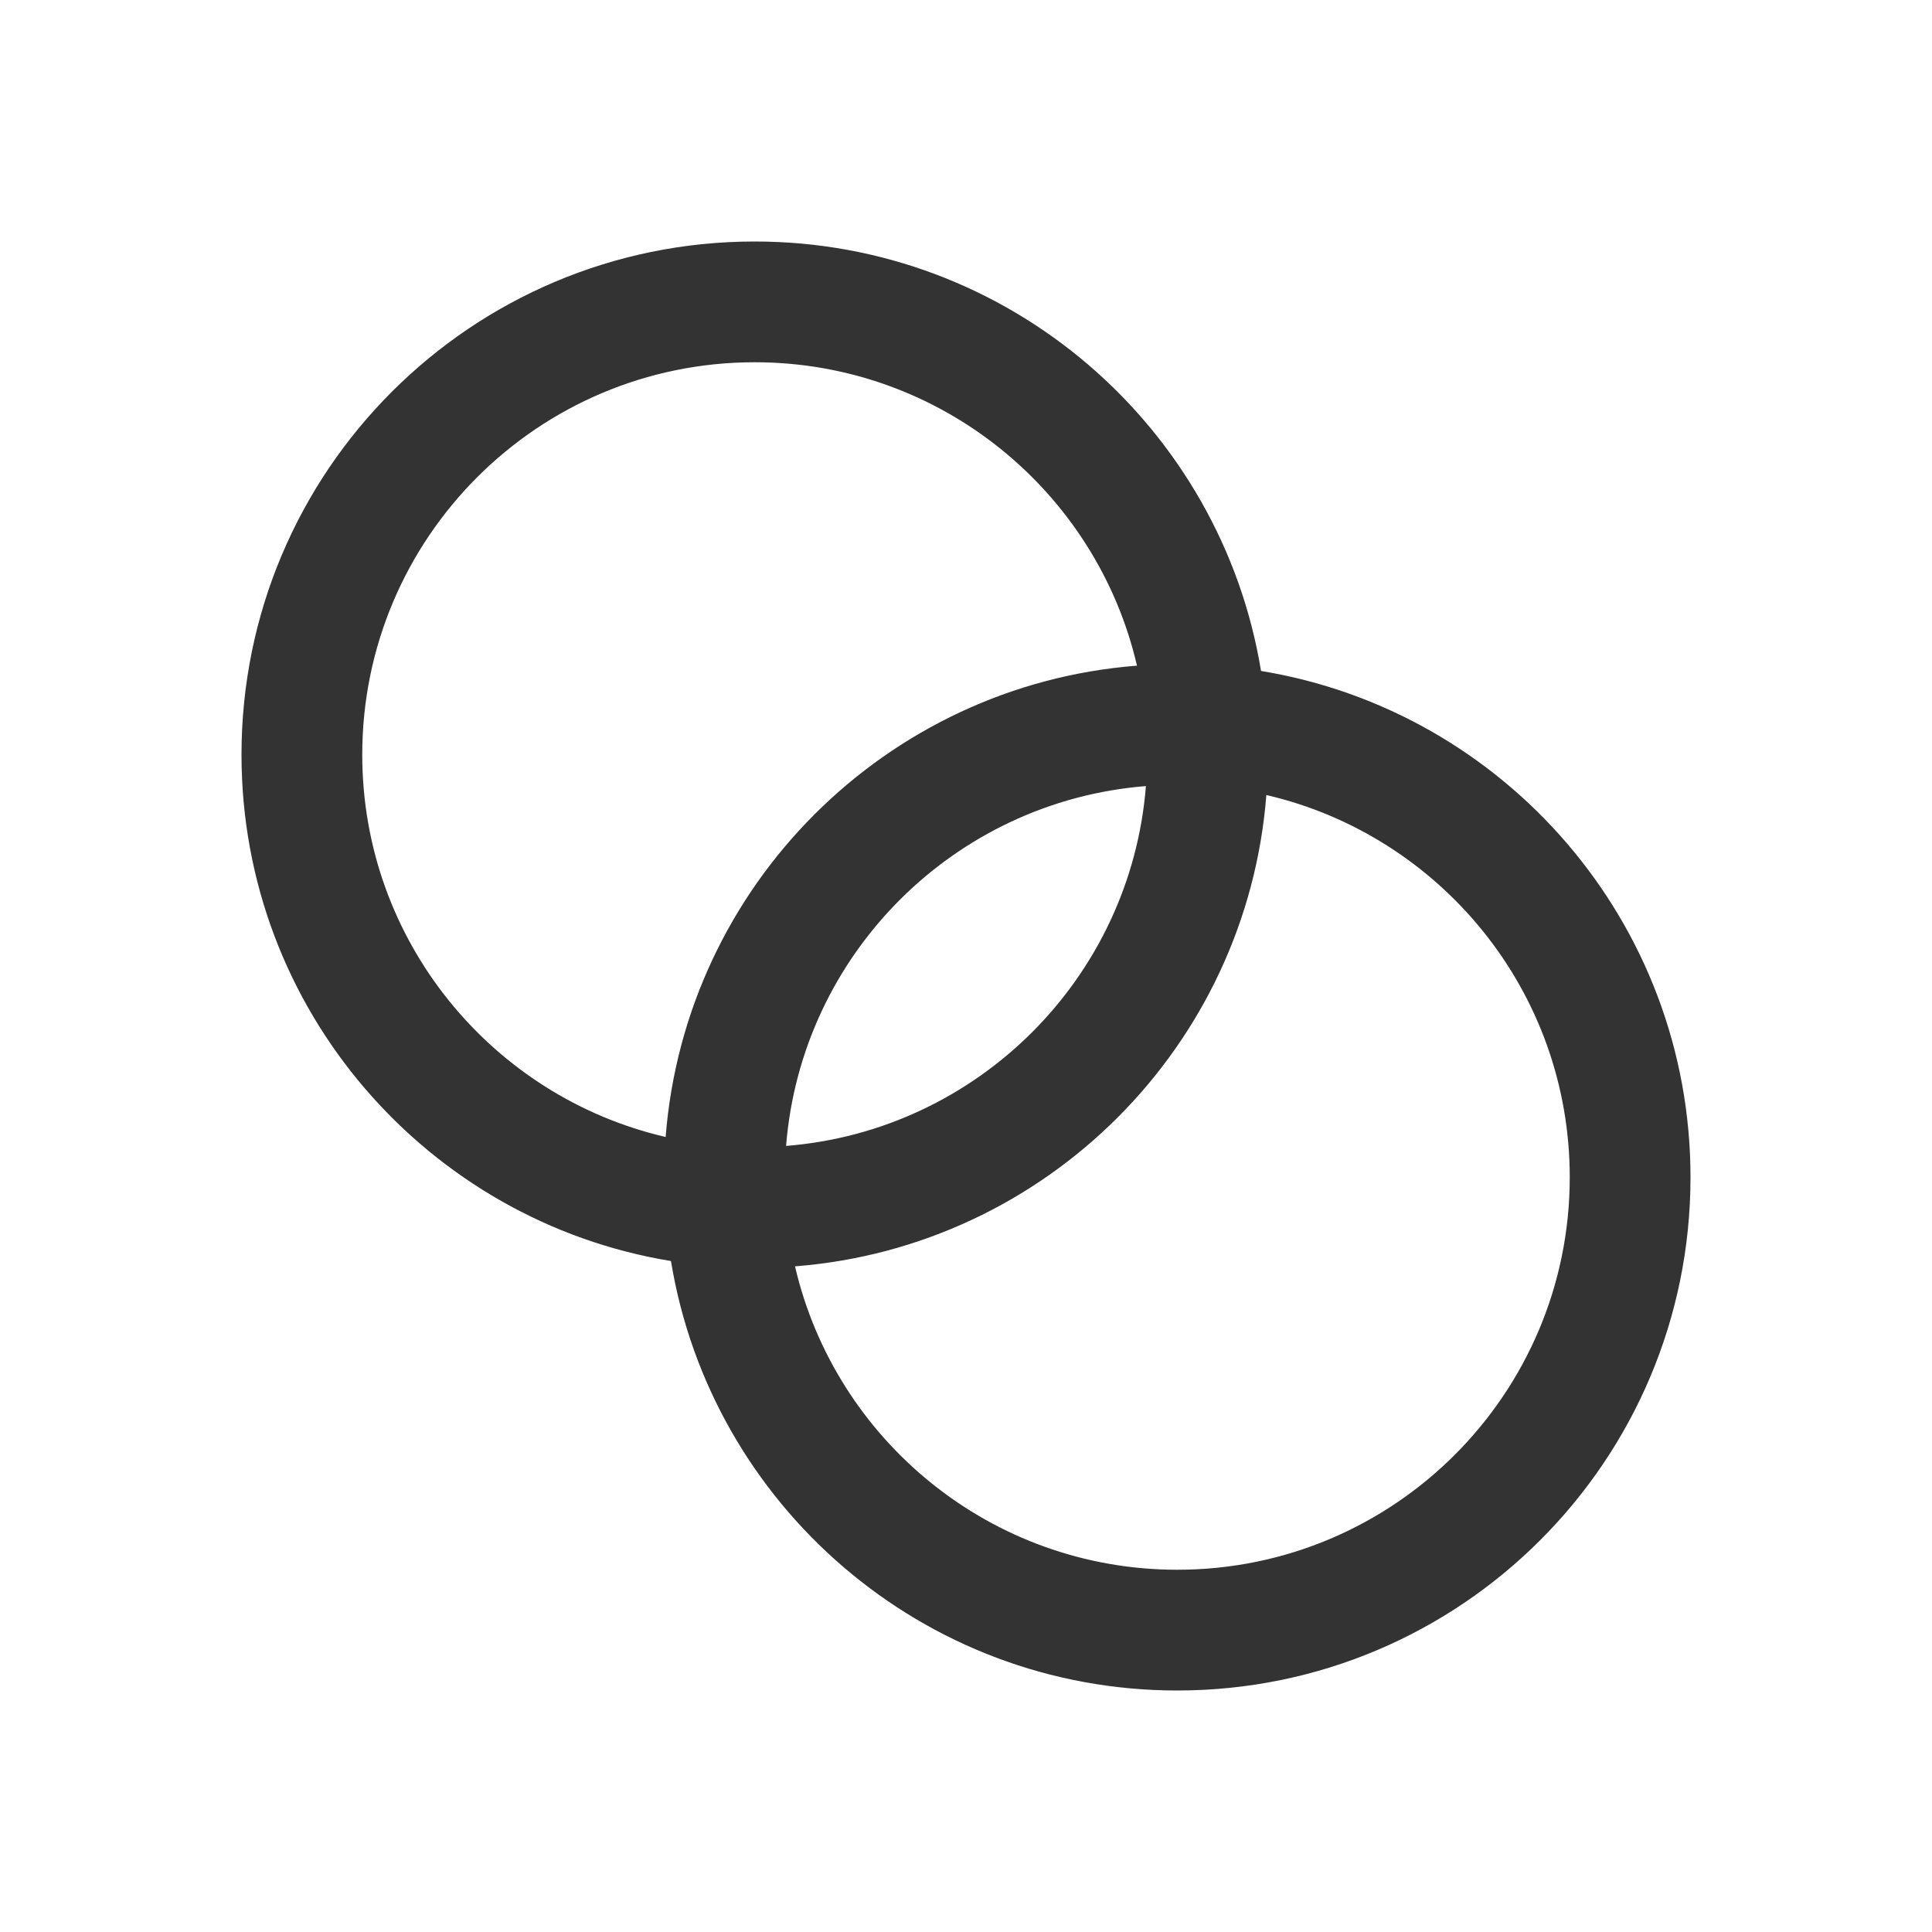
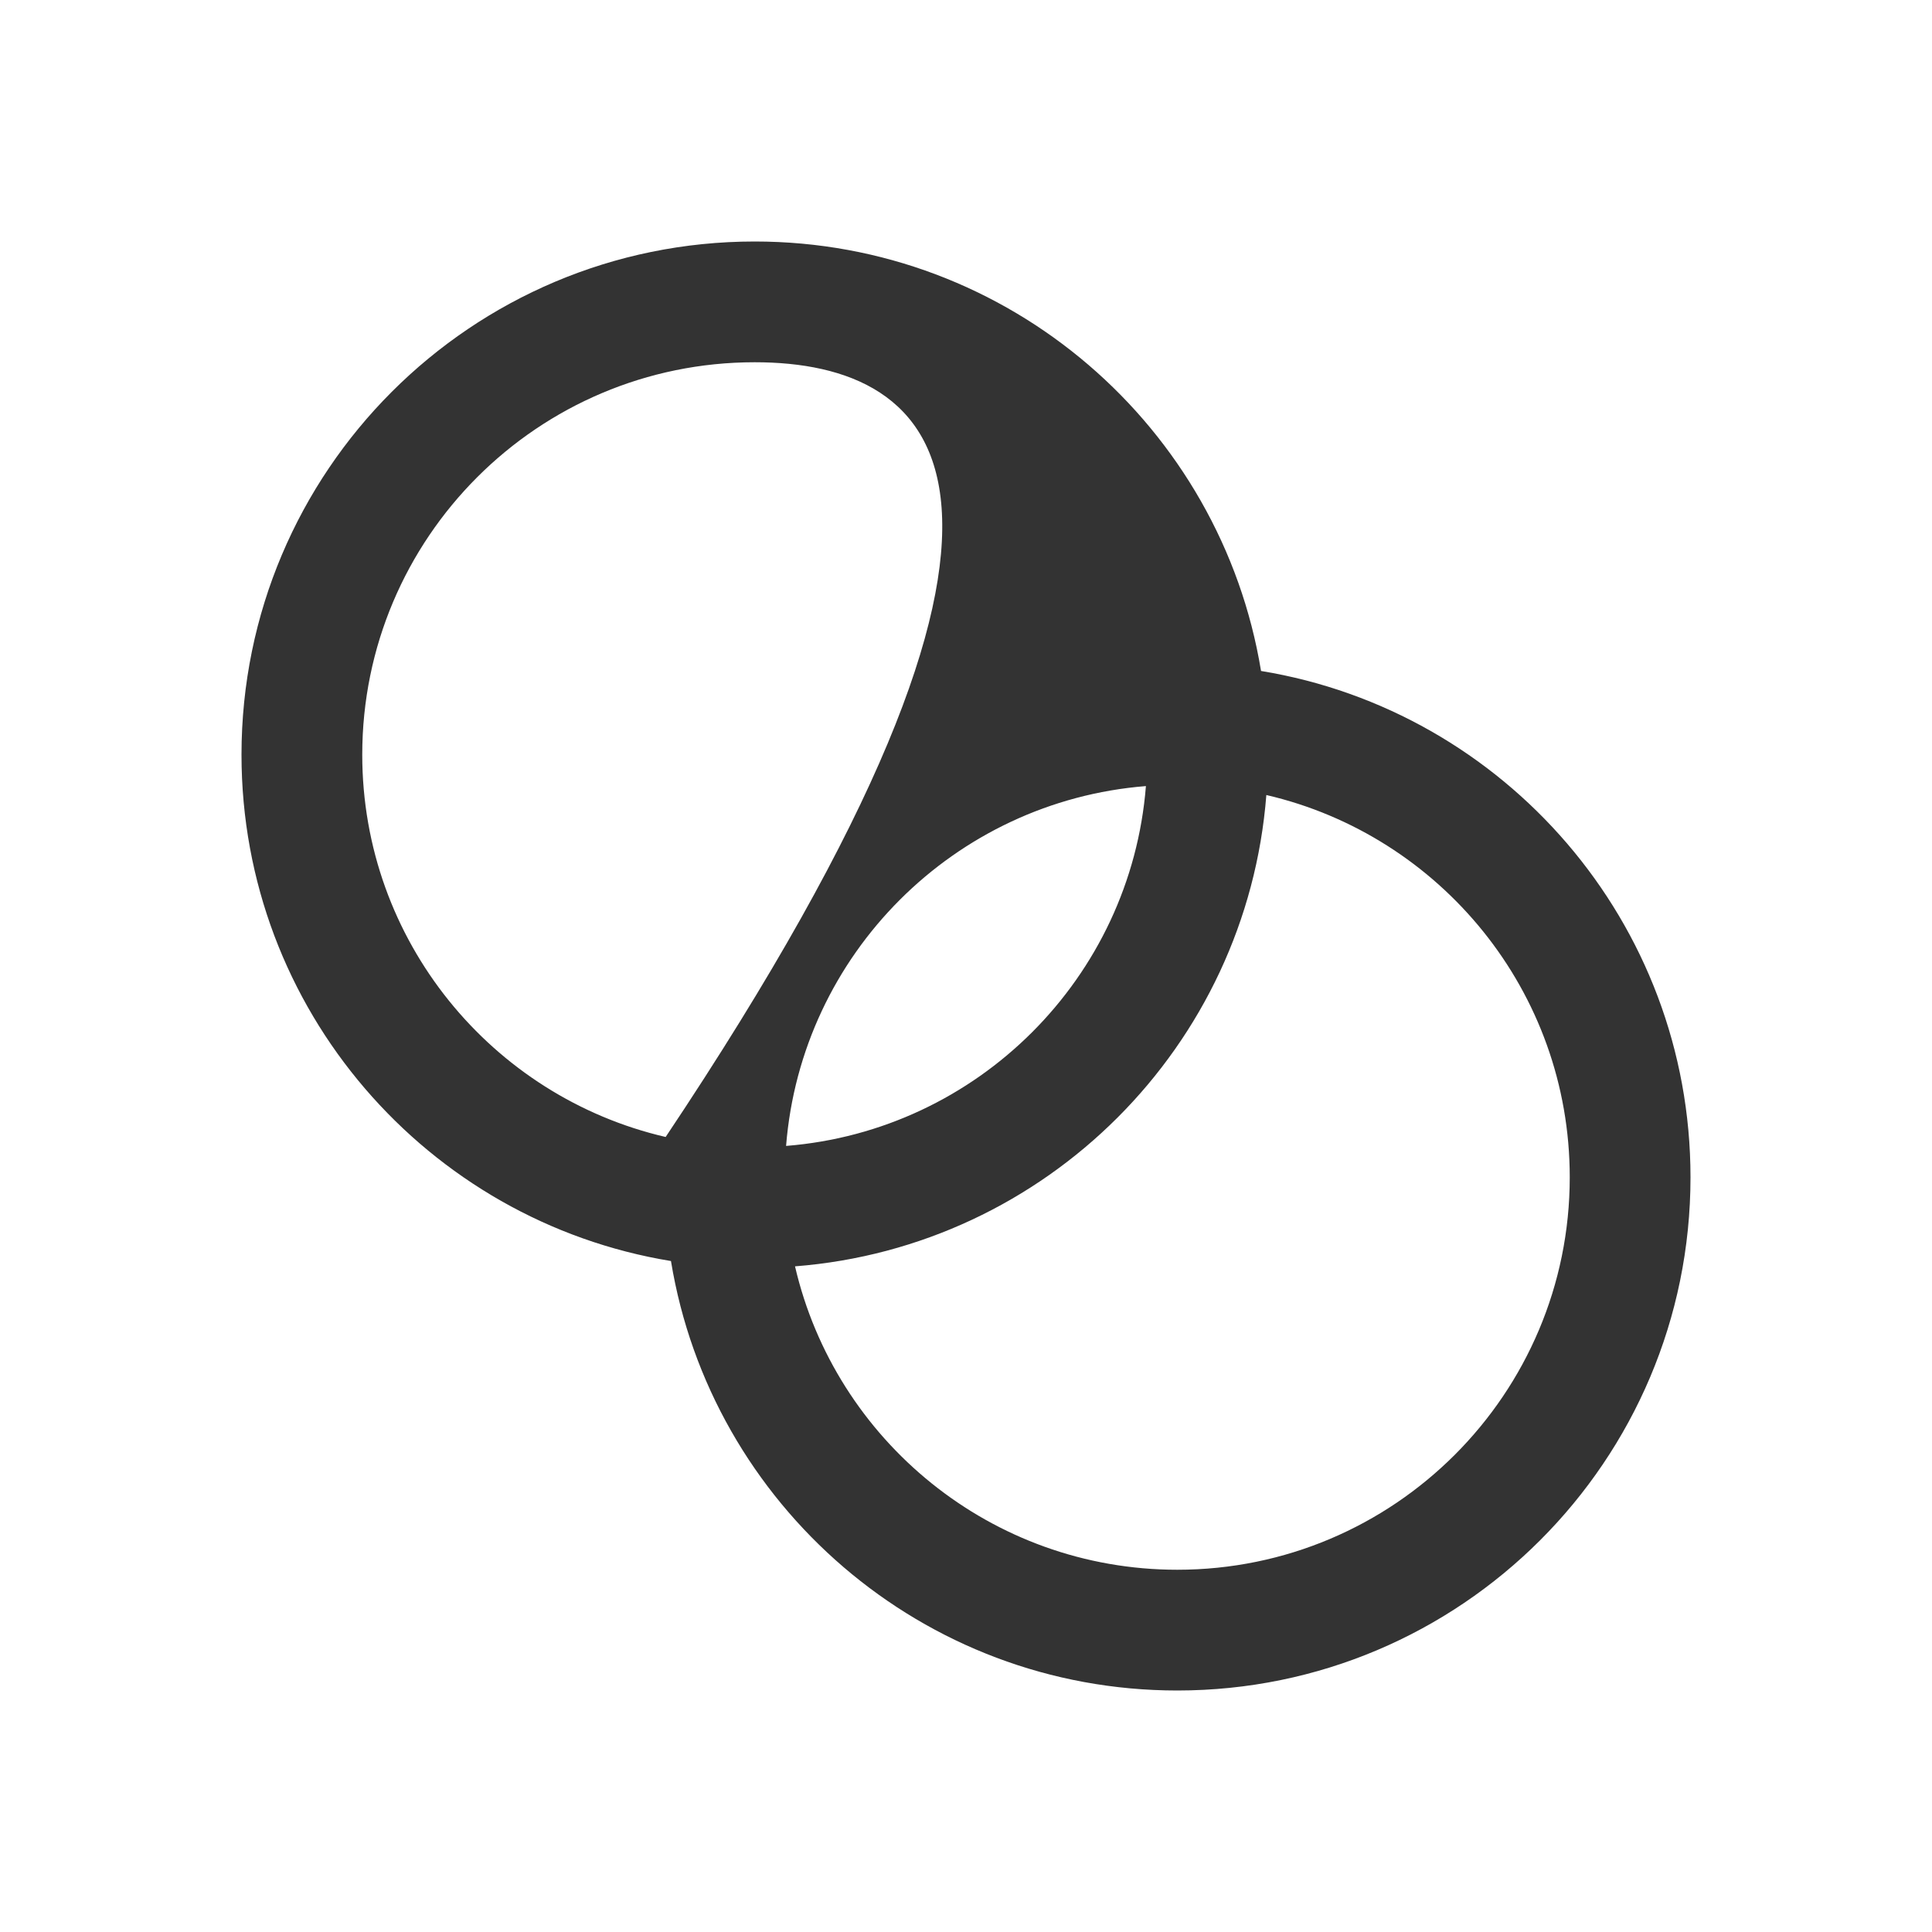
<svg xmlns="http://www.w3.org/2000/svg" width="24" height="24" viewBox="0 0 24 24" fill="none">
-   <path fill-rule="evenodd" clip-rule="evenodd" d="M8.335 15.665C5.309 15.169 3 12.541 3 9.375C3 5.854 5.854 3 9.375 3C12.541 3 15.169 5.309 15.665 8.335C18.691 8.831 21 11.459 21 14.625C21 18.146 18.146 21 14.625 21C11.459 21 8.831 18.691 8.335 15.665ZM9.876 15.731C10.377 17.89 12.313 19.5 14.625 19.5C17.317 19.5 19.5 17.317 19.5 14.625C19.5 12.313 17.89 10.377 15.731 9.876C15.488 12.997 12.997 15.488 9.876 15.731ZM8.269 14.124C8.512 11.003 11.003 8.512 14.124 8.269C13.623 6.11 11.687 4.5 9.375 4.5C6.683 4.5 4.5 6.683 4.5 9.375C4.5 11.687 6.11 13.623 8.269 14.124ZM9.765 14.235C12.146 14.046 14.046 12.146 14.235 9.765C11.854 9.954 9.954 11.854 9.765 14.235Z" fill="#333333" />
+   <path fill-rule="evenodd" clip-rule="evenodd" d="M8.335 15.665C5.309 15.169 3 12.541 3 9.375C3 5.854 5.854 3 9.375 3C12.541 3 15.169 5.309 15.665 8.335C18.691 8.831 21 11.459 21 14.625C21 18.146 18.146 21 14.625 21C11.459 21 8.831 18.691 8.335 15.665ZM9.876 15.731C10.377 17.89 12.313 19.5 14.625 19.5C17.317 19.5 19.5 17.317 19.5 14.625C19.5 12.313 17.89 10.377 15.731 9.876C15.488 12.997 12.997 15.488 9.876 15.731ZM8.269 14.124C13.623 6.11 11.687 4.5 9.375 4.5C6.683 4.5 4.5 6.683 4.5 9.375C4.5 11.687 6.11 13.623 8.269 14.124ZM9.765 14.235C12.146 14.046 14.046 12.146 14.235 9.765C11.854 9.954 9.954 11.854 9.765 14.235Z" fill="#333333" />
</svg>